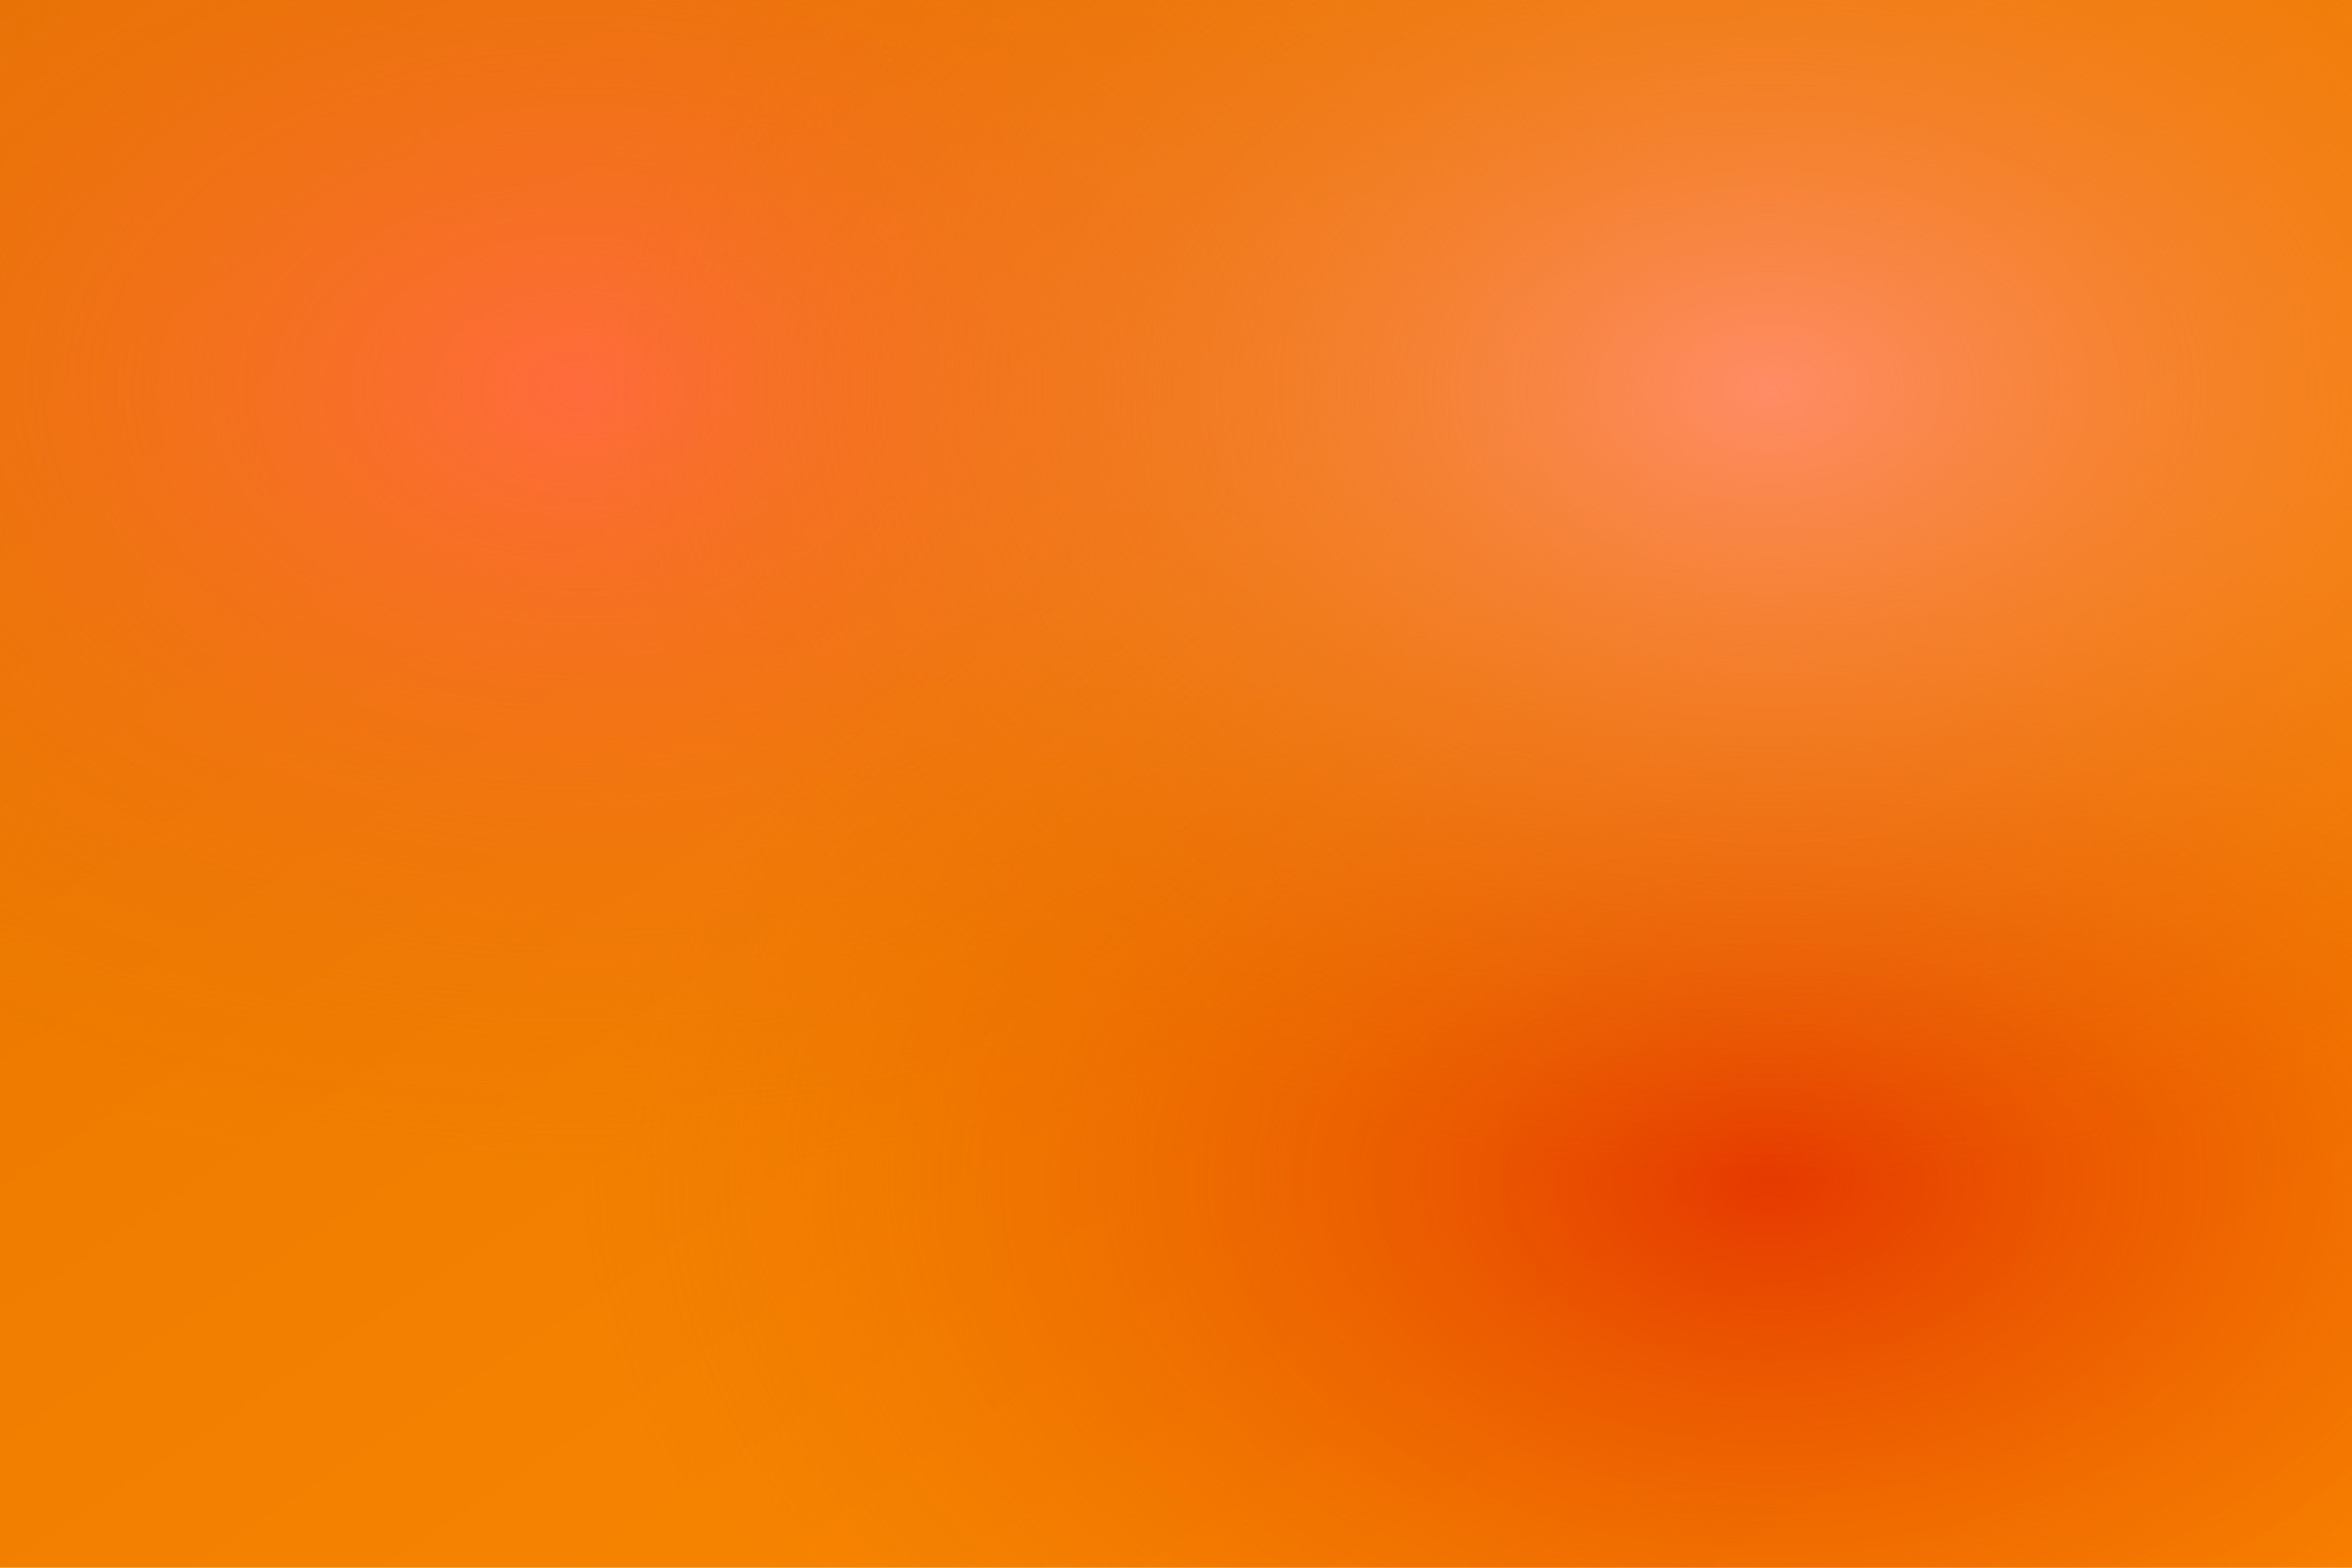
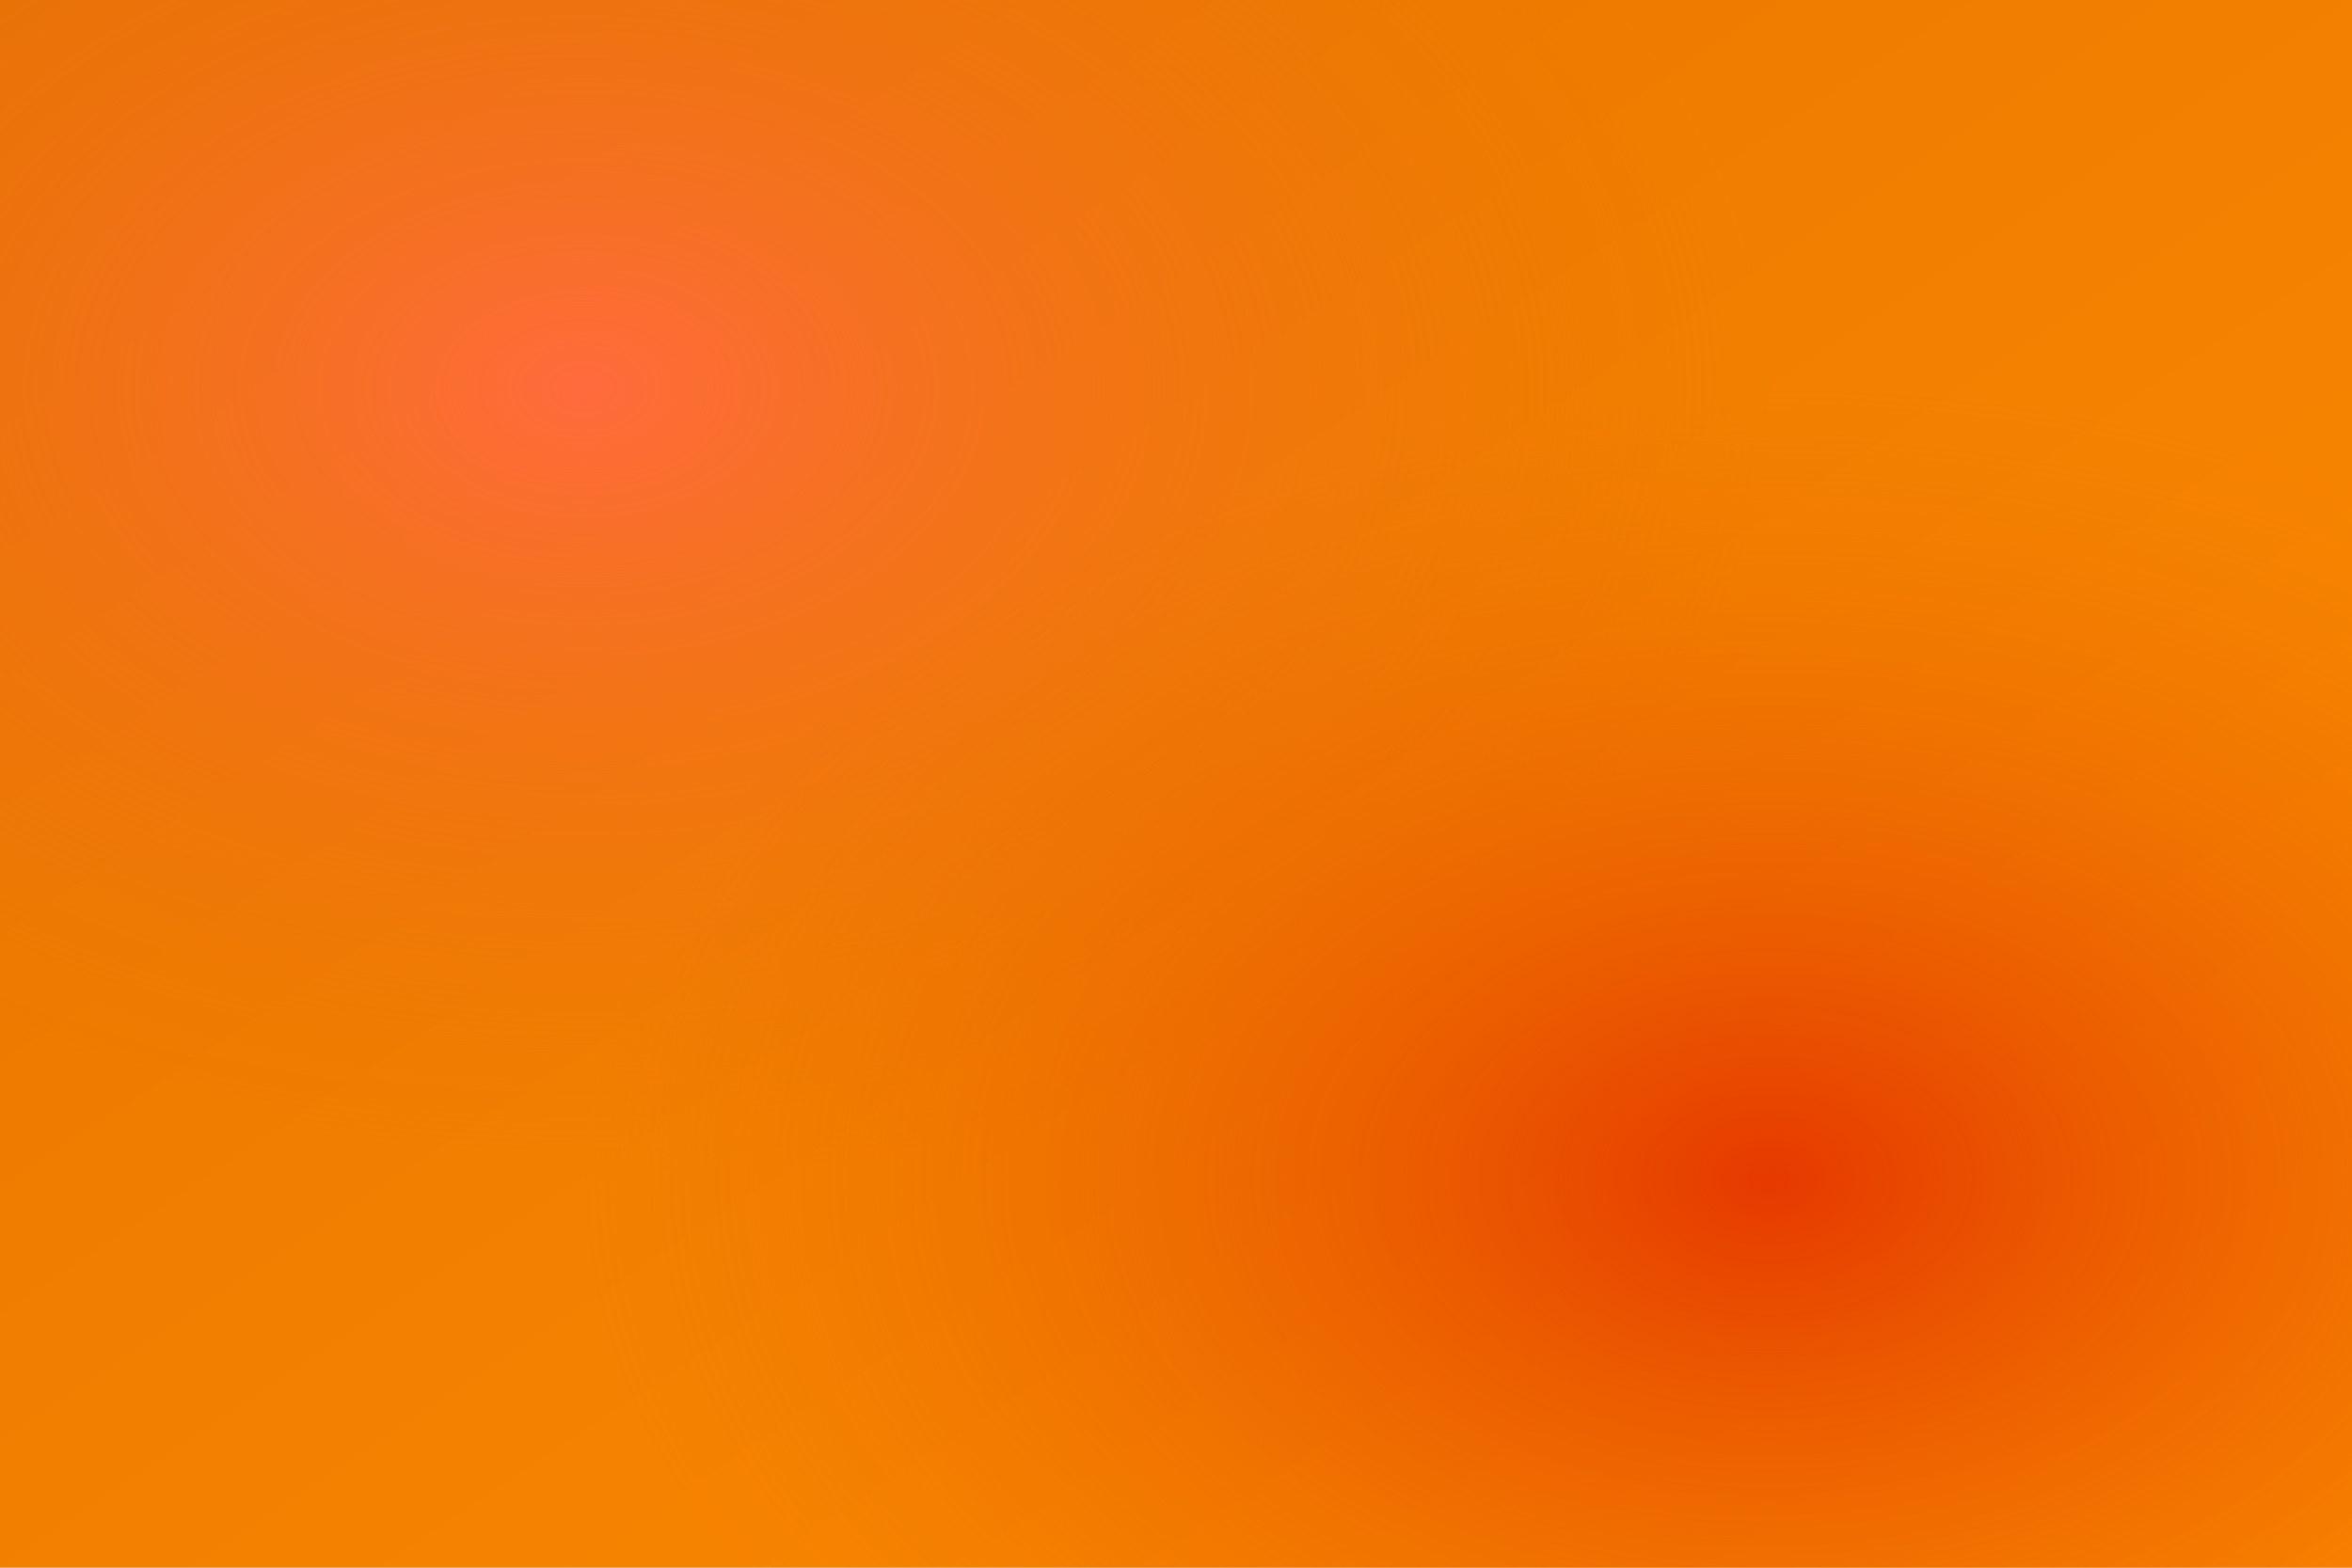
<svg xmlns="http://www.w3.org/2000/svg" width="1200" height="800" viewBox="0 0 1200 800">
  <defs>
    <linearGradient id="gradient1" x1="0%" y1="0%" x2="100%" y2="100%">
      <stop offset="0%" stop-color="#E67300" />
      <stop offset="100%" stop-color="#FF8C00" />
    </linearGradient>
    <radialGradient id="gradient2" cx="25%" cy="25%" r="50%" fx="25%" fy="25%">
      <stop offset="0%" stop-color="#FF6B3D" />
      <stop offset="100%" stop-color="#E67300" stop-opacity="0" />
    </radialGradient>
    <radialGradient id="gradient3" cx="75%" cy="75%" r="50%" fx="75%" fy="75%">
      <stop offset="0%" stop-color="#E63900" />
      <stop offset="100%" stop-color="#E67300" stop-opacity="0" />
    </radialGradient>
    <radialGradient id="gradient4" cx="75%" cy="25%" r="50%" fx="75%" fy="25%">
      <stop offset="0%" stop-color="#FF8C66" />
      <stop offset="100%" stop-color="#E67300" stop-opacity="0" />
    </radialGradient>
  </defs>
  <rect width="100%" height="100%" fill="url(#gradient1)" />
  <rect width="100%" height="100%" fill="url(#gradient2)" />
  <rect width="100%" height="100%" fill="url(#gradient3)" />
-   <rect width="100%" height="100%" fill="url(#gradient4)" />
</svg>